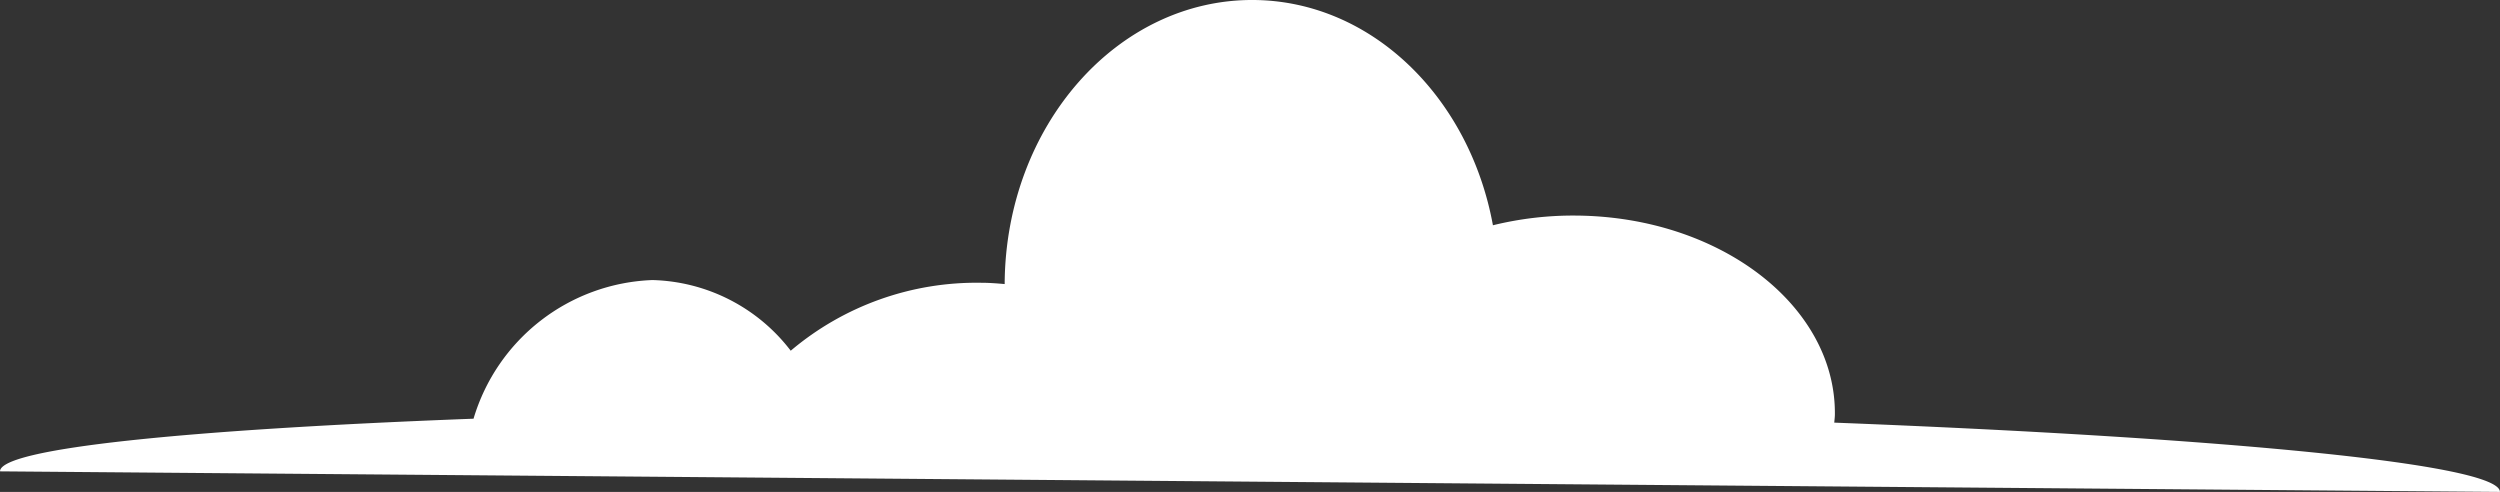
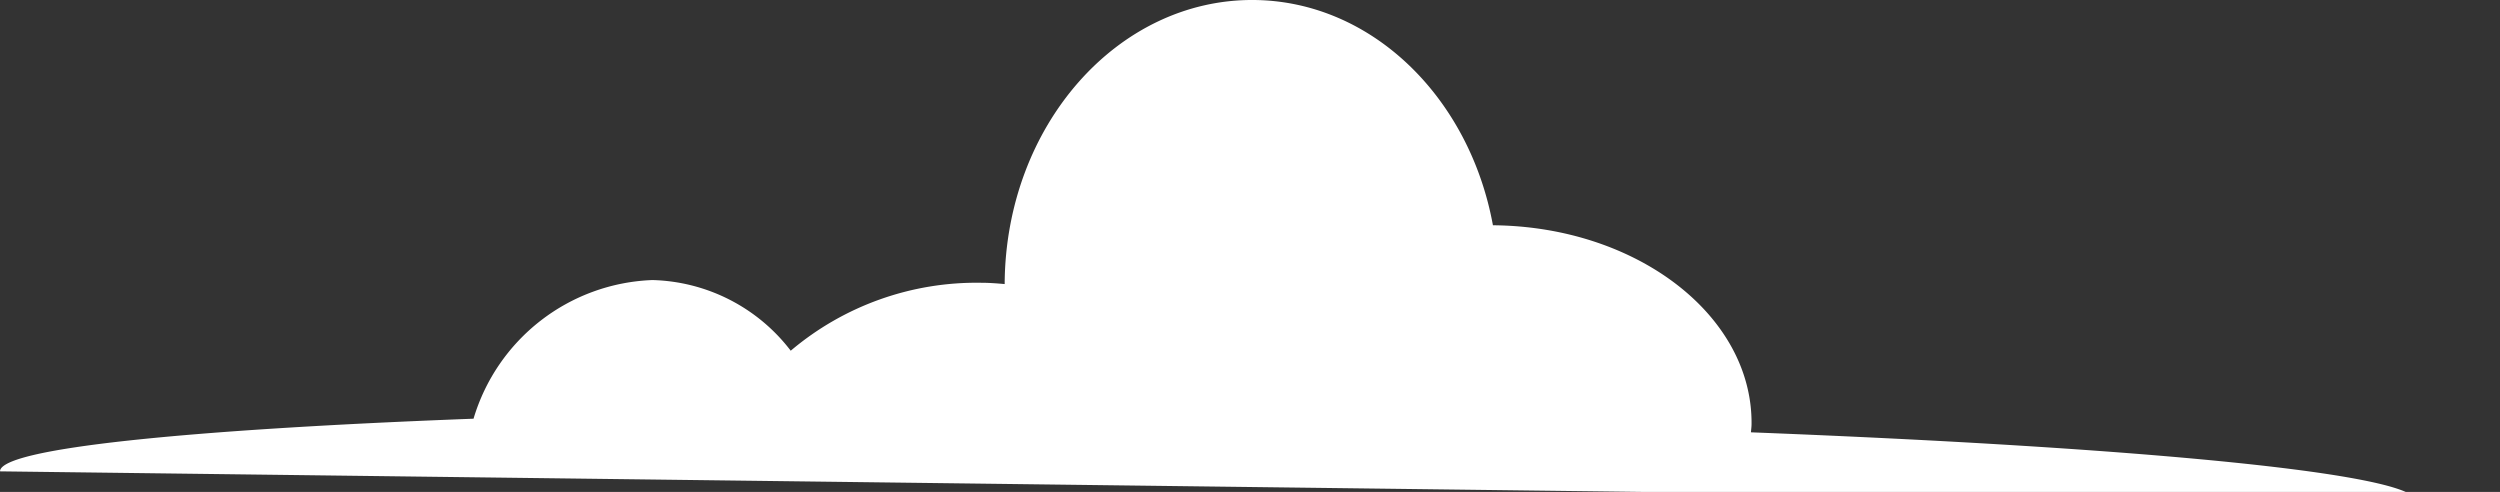
<svg xmlns="http://www.w3.org/2000/svg" width="124.11" height="24.422" viewBox="0 0 124.11 24.422">
  <rect x="0" y="0" width="124.11" height="24.422" fill="#333333" stroke="none" />
-   <path id="パス_307040" data-name="パス 307040" d="M46.482,59.472c.01-1.138,9.2-2.072,23.508-2.614a9.64,9.64,0,0,1,8.884-6.883,8.929,8.929,0,0,1,6.863,3.508A14.281,14.281,0,0,1,95.2,50.11c.393,0,.769.03,1.158.064V50.12c.064-7.811,5.6-14.1,12.372-14.048,5.854.051,10.706,4.838,11.867,11.183a16.7,16.7,0,0,1,4.137-.481c7.137.058,12.883,4.476,12.839,9.866,0,.139-.02.274-.03.413,19.665.765,33.059,2.069,33.046,3.44Z" transform="translate(-46.482 -36.072)" fill="#fff" />
+   <path id="パス_307040" data-name="パス 307040" d="M46.482,59.472c.01-1.138,9.2-2.072,23.508-2.614a9.64,9.64,0,0,1,8.884-6.883,8.929,8.929,0,0,1,6.863,3.508A14.281,14.281,0,0,1,95.2,50.11c.393,0,.769.03,1.158.064V50.12c.064-7.811,5.6-14.1,12.372-14.048,5.854.051,10.706,4.838,11.867,11.183c7.137.058,12.883,4.476,12.839,9.866,0,.139-.02.274-.03.413,19.665.765,33.059,2.069,33.046,3.44Z" transform="translate(-46.482 -36.072)" fill="#fff" />
</svg>